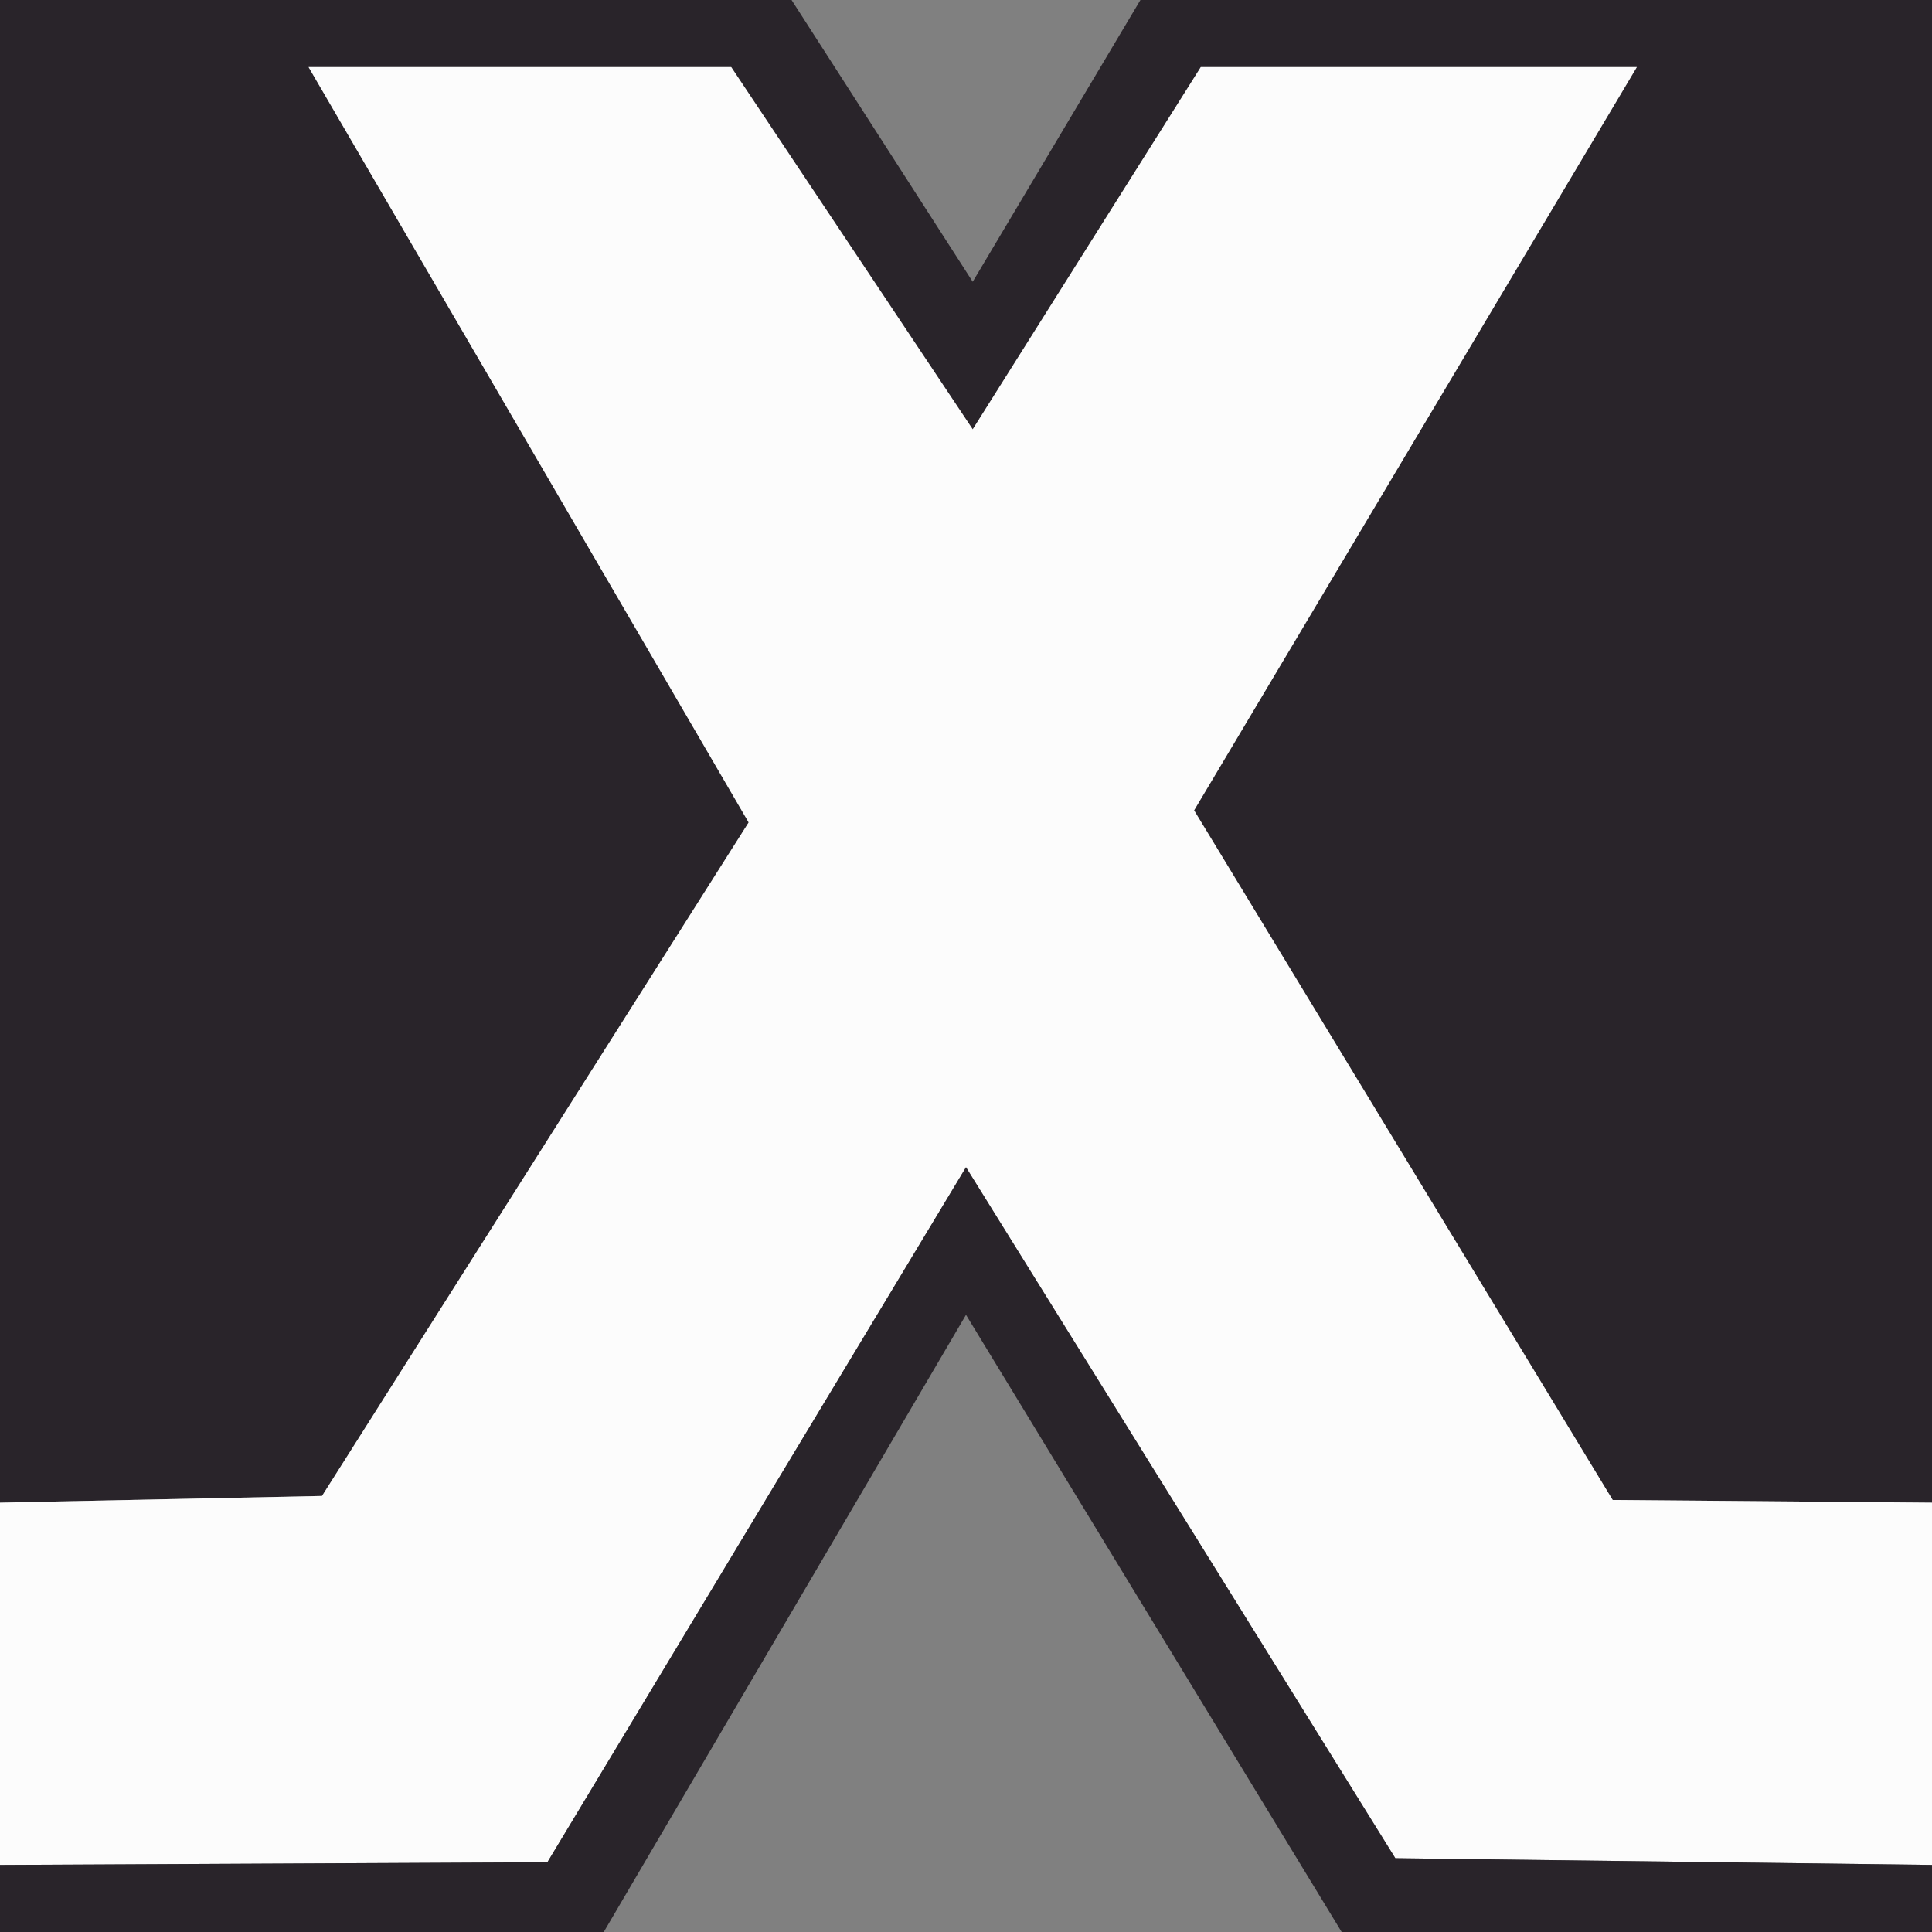
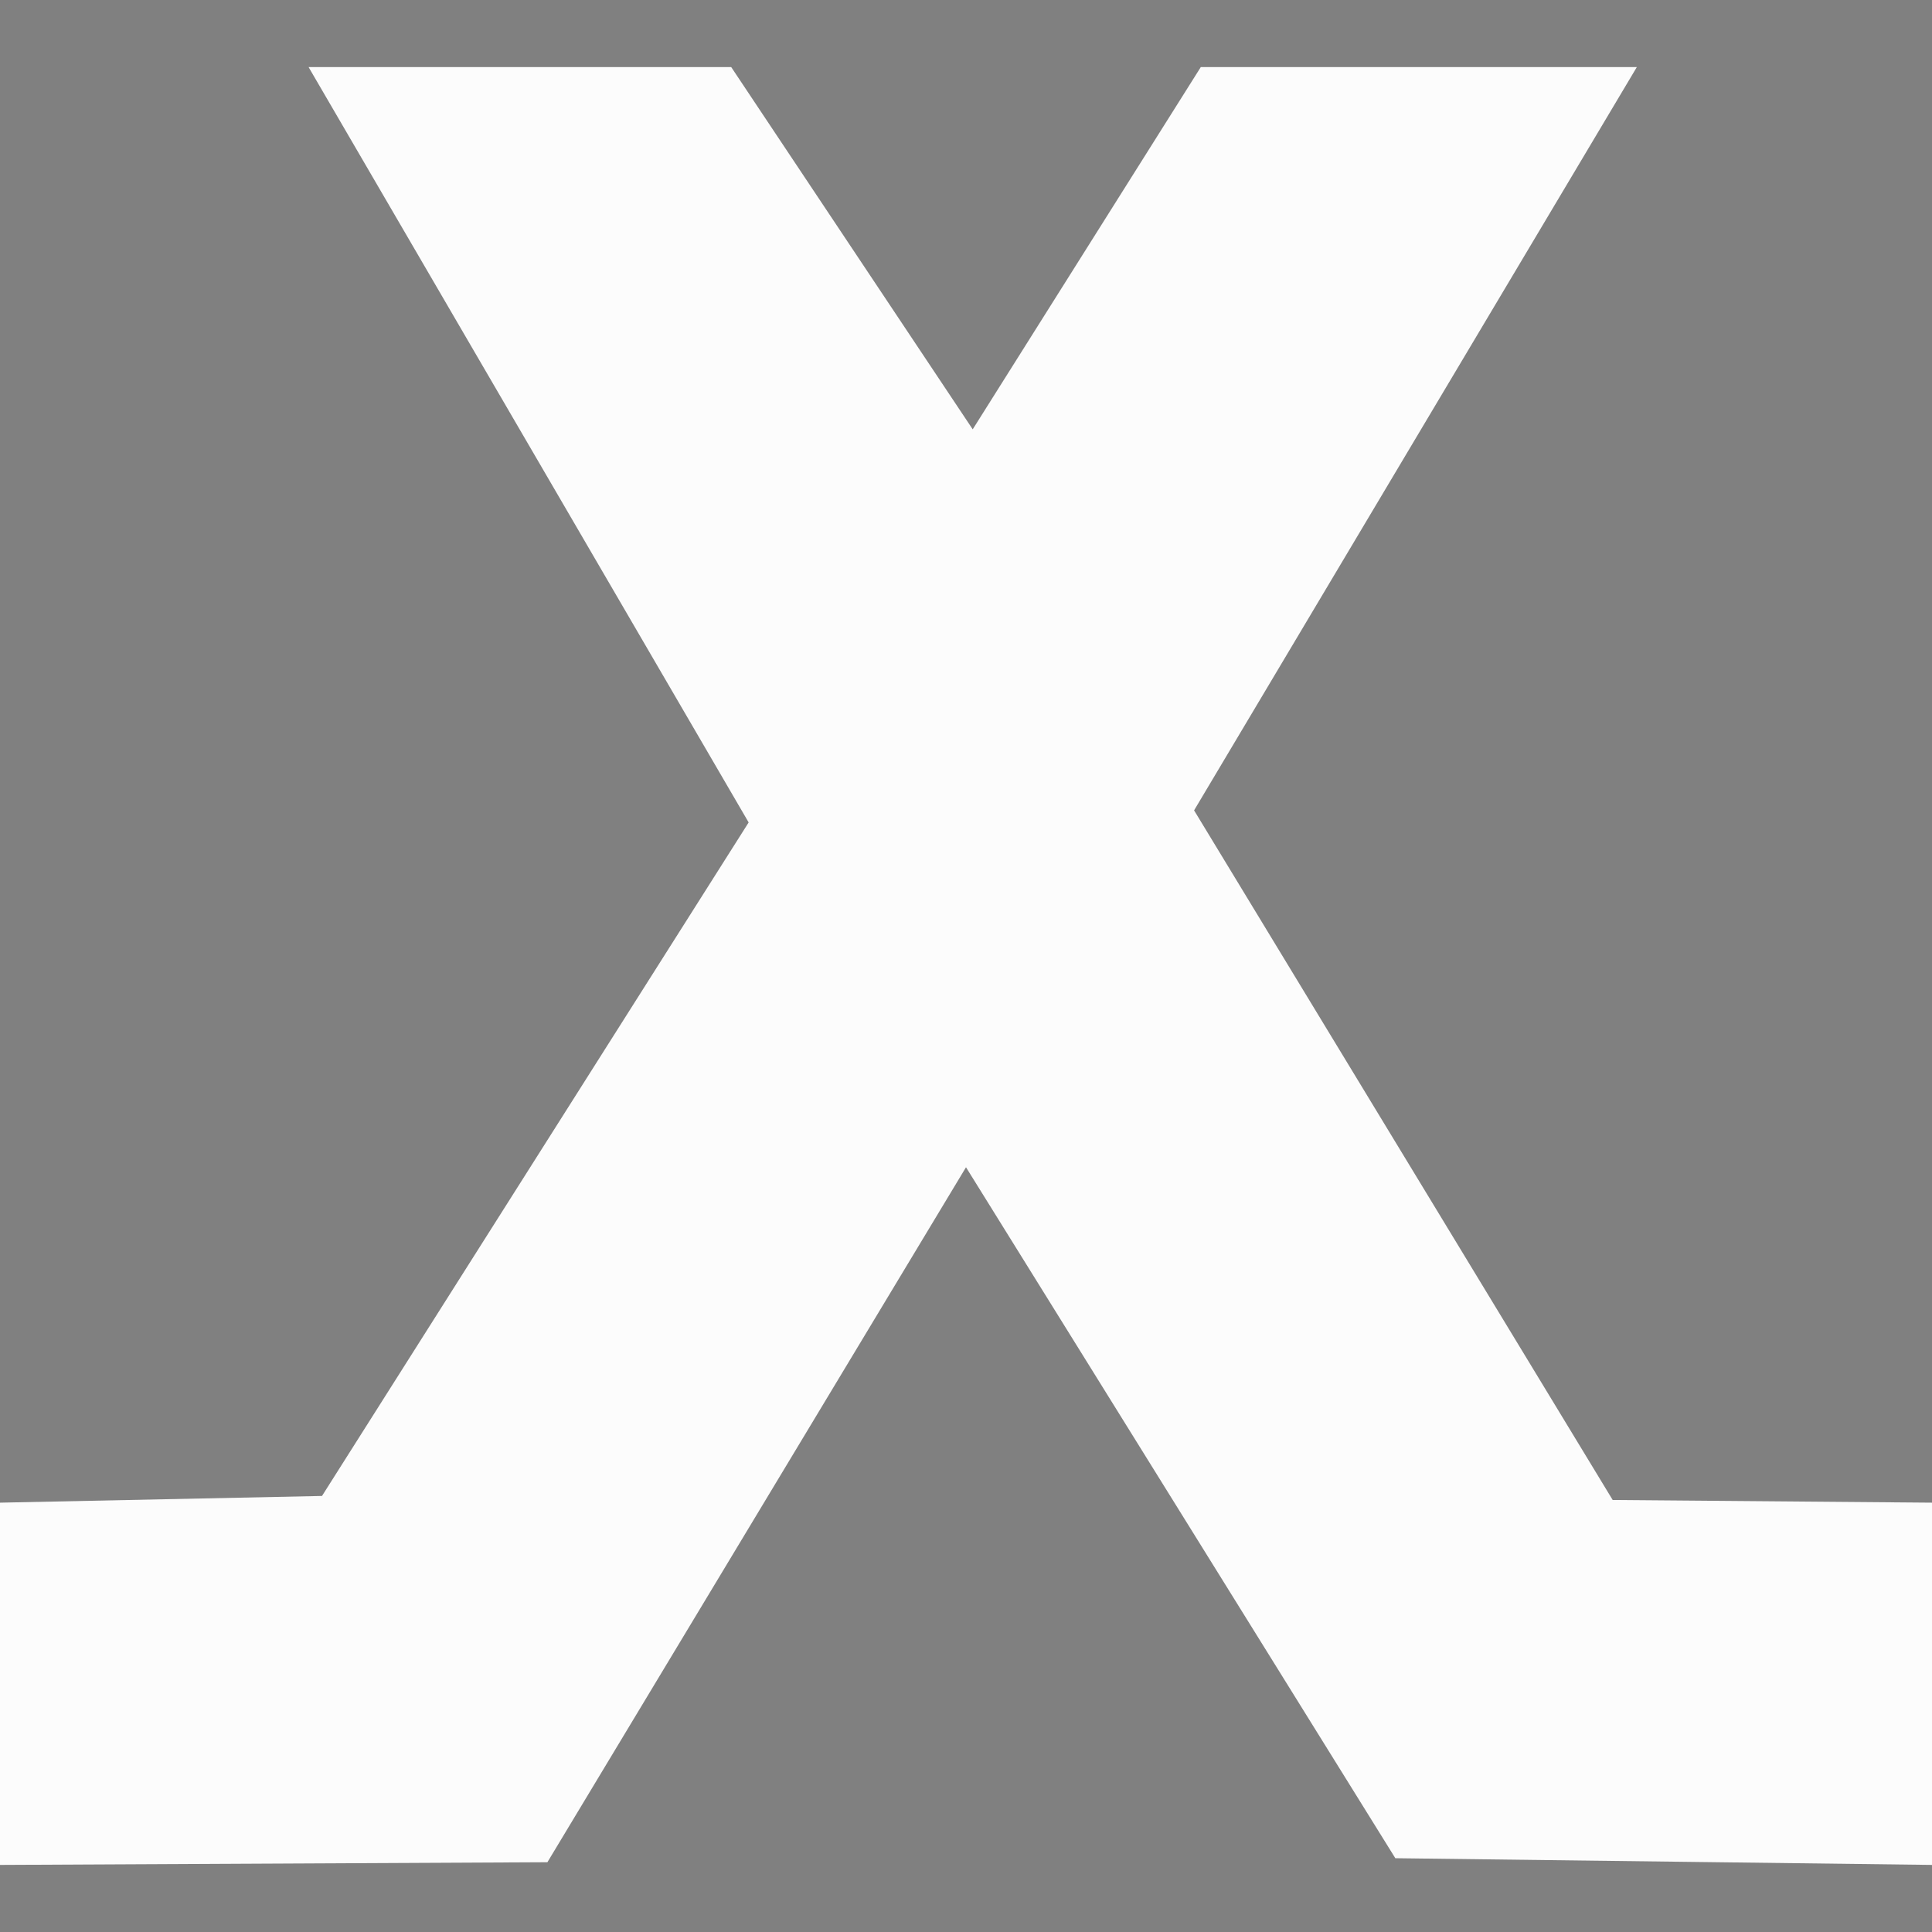
<svg xmlns="http://www.w3.org/2000/svg" id="Calque_1" baseProfile="tiny" version="1.2" viewBox="0 0 144 144">
  <rect x="0" y="0" width="144" height="144" fill="#808080" stroke="none" />
-   <polygon points="59 0 72.5 21 85 0 144 0 144 112 120.2 111.8 89 60.4 122 5 89.5 5 72.5 32 54.5 5 23 5 55.8 61.3 24 111.5 0 112 0 0 59 0" fill="#29242a" />
  <polygon points="0 112 24 111.5 55.8 61.3 23 5 54.5 5 72.5 32 89.5 5 122 5 89 60.4 120.2 111.8 144 112 144 139 104 138.5 72 87 40.8 138.8 0 139 0 112" fill="#fcfcfc" />
-   <polygon points="144 139 144 144 100 144 72 98 45 144 0 144 0 139 40.8 138.8 72 87 104 138.5 144 139" fill="#29242a" />
</svg>